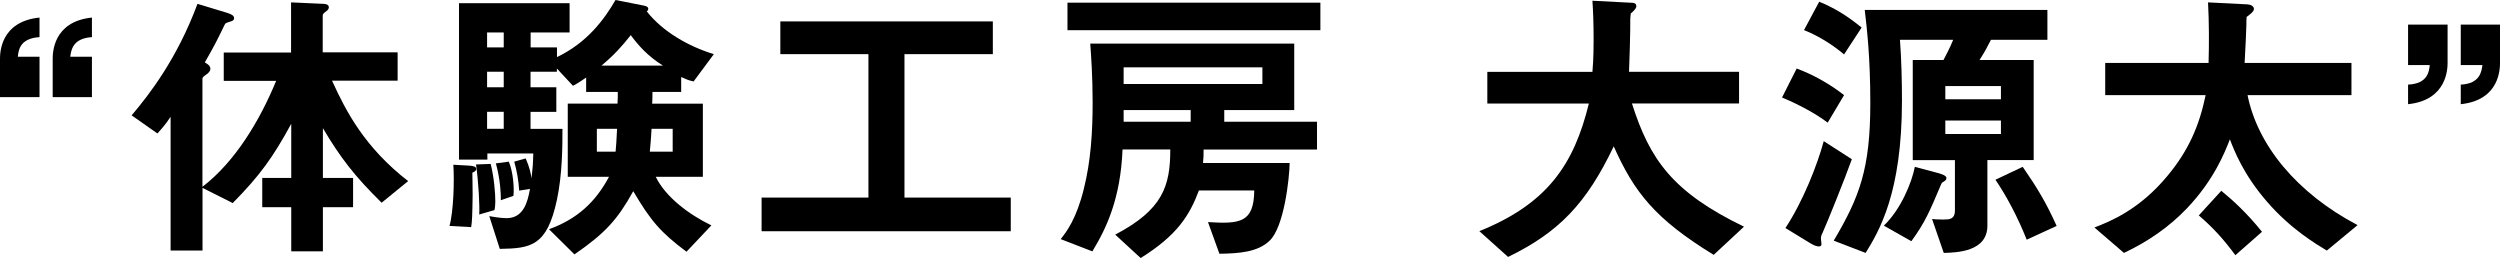
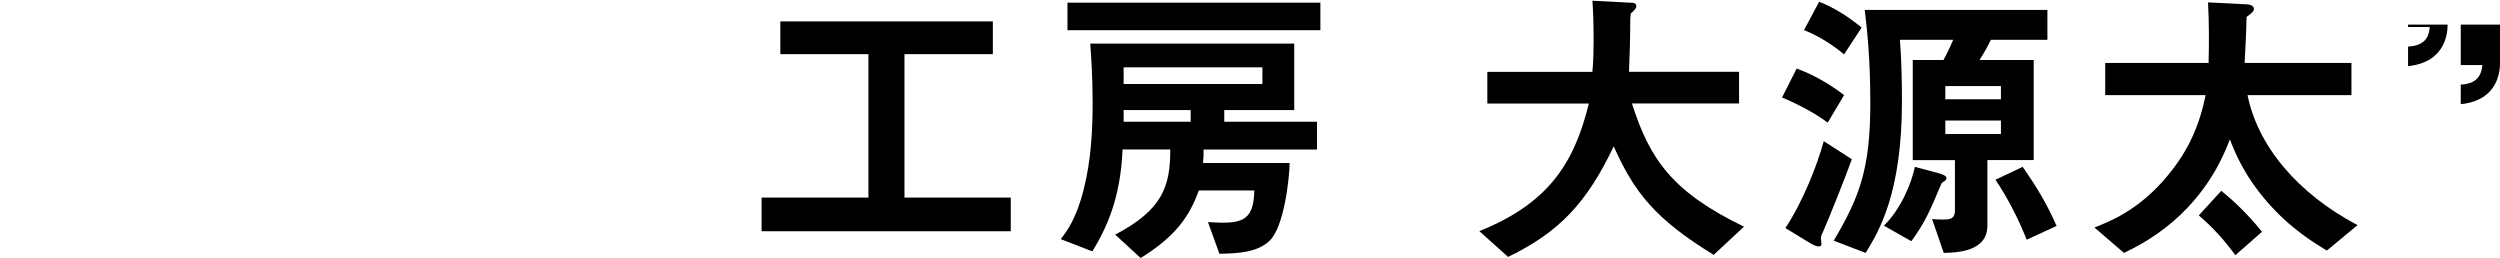
<svg xmlns="http://www.w3.org/2000/svg" id="_レイヤー_2" data-name="レイヤー 2" viewBox="0 0 273.31 28.22">
  <g id="_レイヤー_1-2" data-name="レイヤー 1">
    <g>
-       <path d="M0,10.62v-4.16c0-.61,0-4.1,4.32-4.54v2.14c-2.18.13-2.3,1.47-2.37,2.14h2.37v4.42H0ZM5.76,10.62v-4.16c0-.61,0-4.1,4.29-4.54v2.14c-2.14.13-2.27,1.47-2.37,2.14h2.37v4.42h-4.29Z" />
-       <path d="M41.73,22.17c-2.94-2.88-4.54-4.96-6.43-8.16v5.44h3.3v3.2h-3.3v4.83h-3.46v-4.83h-3.17v-3.2h3.17v-5.92c-1.98,3.65-3.46,5.7-6.4,8.67l-3.3-1.66v6.85h-3.49v-14.62c-.61.93-1.15,1.5-1.44,1.82l-2.82-1.98c1.95-2.3,4.96-6.18,7.2-12.19l3.26.99c.51.16.74.32.74.58,0,.22-.19.29-.26.32-.64.19-.7.22-.8.45-.8,1.66-1.09,2.24-2.14,4.06.32.19.61.38.61.7,0,.22-.16.38-.29.51-.48.35-.58.42-.58.58v11.81c3.55-2.72,6.24-7.17,8.06-11.58h-5.73v-3.1h7.36V.26l3.52.16c.16,0,.61.03.61.38,0,.1-.06.26-.22.38-.38.29-.45.35-.45.54v4h8.19v3.1h-7.17c1.54,3.39,3.58,7.3,8.32,10.98l-2.91,2.37Z" />
-       <path d="M52.06,18.46c0,.22-.19.32-.42.42,0,.32.03,1.47.03,2.43-.03,2.24-.06,2.91-.16,3.52l-2.37-.13c.45-1.57.54-5.09.42-6.69l1.76.1c.42.03.74.1.74.35ZM75.81,8.9c-.51-.1-.93-.29-1.34-.48v1.63h-3.14c0,.35,0,.83-.03,1.28h5.54v8h-5.15c1.06,2.18,3.58,4.1,6.08,5.31l-2.72,2.88c-2.82-2.11-3.9-3.36-5.82-6.62-1.7,3.07-3.04,4.58-6.43,6.91l-2.78-2.75c3.1-1.12,5.09-2.98,6.56-5.73h-4.51v-8h5.44c.03-.26.03-1.02.03-1.28h-3.46v-1.57c-.48.32-.83.58-1.44.9l-1.76-1.89v.35h-2.88v1.7h2.82v2.69h-2.82v1.86h3.49c0,1.82,0,4.93-.61,7.78-1.09,5.06-2.85,5.28-6.24,5.34l-1.15-3.58c.35.06,1.22.22,1.89.22,1.82,0,2.3-1.7,2.56-3.2l-1.18.19c-.06-1.06-.26-2.18-.54-3.17l1.25-.35c.42.93.58,1.73.64,2.18.13-1.15.16-1.54.19-2.72h-5.02v.67h-3.1V.35h12.09v3.2h-4.26v1.63h2.88v1.06c3.3-1.57,5.18-4.13,6.4-6.24l2.94.58c.38.06.64.16.64.38,0,.13-.1.26-.16.29,1.76,2.24,4.61,3.84,7.33,4.67l-2.21,2.98ZM54.05,22.97l-1.66.48c.06-.86-.06-3.42-.35-5.47l1.6-.06c.38,1.47.51,3.23.51,4.1,0,.32-.03.7-.1.96ZM55.07,3.55h-1.82v1.63h1.82v-1.63ZM55.07,7.84h-1.82v1.7h1.82v-1.7ZM55.07,12.22h-1.82v1.86h1.82v-1.86ZM54.75,21.89v-.35c0-.19-.03-1.86-.54-3.68l1.41-.19c.48,1.09.61,2.91.51,3.74l-1.38.48ZM65.25,14.08v2.5h2.05c.06-.58.1-1.28.16-2.5h-2.21ZM68.96,3.84c-1.02,1.28-1.79,2.14-3.2,3.33h6.72c-1.63-.99-2.78-2.3-3.52-3.33ZM73.53,14.08h-2.3c-.06,1.22-.16,2.11-.19,2.5h2.5v-2.5Z" />
      <path d="M83.26,25.28v-3.68h11.68V5.92h-9.63v-3.58h23.23v3.58h-9.66v15.68h11.62v3.68h-27.23Z" />
      <path d="M131.58,16.35c0,.7,0,.77-.06,1.47h9.47c-.03,1.7-.61,7.04-2.21,8.51-1.28,1.22-3.26,1.38-5.47,1.41l-1.25-3.46c3.52.22,5.02.06,5.06-3.46h-6.05c-1.02,2.72-2.37,4.9-6.37,7.39l-2.78-2.56c5.18-2.72,6.02-5.28,6.02-9.31h-5.22c-.22,5.38-1.76,8.61-3.3,11.14l-3.46-1.34c.64-.8,1.73-2.24,2.53-5.5.77-3.07.96-6.24.96-9.44,0-2.78-.16-5.06-.26-6.43h22.3v7.26h-7.65v1.28h10.14v3.04h-12.42ZM116.7,3.3V.29h27.65v3.01h-27.65ZM138.01,7.36h-15.17v1.82h15.17v-1.82ZM130.17,12.03h-7.33v1.28h7.33v-1.28Z" />
      <path d="M187.36,27.87c-6.43-3.94-8.7-6.85-10.94-11.87-2.98,6.24-5.98,9.38-11.55,12.09l-3.14-2.82c7.39-2.98,10.33-7.23,11.97-13.95h-11.1v-3.46h11.49c.13-1.41.13-3.04.13-3.52,0-1.86-.06-3.23-.13-4.26l4.26.22c.22,0,.54.03.54.38,0,.26-.32.54-.61.8-.06.67-.06.26-.06,1.86,0,.29-.06,3.01-.13,4.51h12.03v3.46h-11.71c1.95,6.14,4.45,9.7,12.25,13.47l-3.3,3.07Z" />
      <path d="M199.81,13.41c-1.28-.99-3.3-2.05-4.99-2.75l1.6-3.17c1.82.67,3.68,1.73,5.18,2.91l-1.79,3.01ZM199.29,25.37c-.16.32-.22.45-.22.7,0,.1.06.51.06.61,0,.22-.13.26-.29.26-.13,0-.42-.03-.93-.35l-2.72-1.66c1.92-2.91,3.49-6.91,4.19-9.5l3.07,1.98c-.74,2.08-2.78,7.14-3.17,7.97ZM201.6,5.95c-.86-.74-2.5-1.92-4.38-2.66l1.66-3.1c1.57.64,2.94,1.44,4.64,2.82l-1.92,2.94ZM217.66,4.35c-.38.74-.67,1.31-1.25,2.21h5.92v10.94h-5.06v7.17c0,2.85-3.33,2.94-4.77,2.98l-1.28-3.71c.19.03.58.06,1.22.06s1.28,0,1.28-.99v-5.5h-4.61V6.56h3.36c.26-.51.7-1.31,1.06-2.21h-5.82c.16,2.08.22,4.54.22,6.66,0,10.11-2.5,14.24-3.97,16.64l-3.49-1.34c2.82-4.77,4-7.84,4-15.04,0-5.06-.38-8.22-.61-10.18h19.97v3.26h-6.17ZM212.57,19.81c-.22.13-.26.13-.35.32-1.31,3.1-1.76,4.16-3.26,6.24l-3.01-1.7c1.86-1.79,3.04-4.67,3.39-6.43l2.62.7c.32.1.83.26.83.51,0,.1-.03.26-.22.35ZM218.75,9.41h-6.08v1.44h6.08v-1.44ZM218.75,13.18h-6.08v1.47h6.08v-1.47ZM221.57,26.21c-1.02-2.56-2.21-4.77-3.42-6.56l2.98-1.41c1.57,2.27,2.56,3.9,3.71,6.46l-3.26,1.5Z" />
      <path d="M254.37,27.39c-1.15-.7-3.94-2.34-6.53-5.34-2.59-2.98-3.58-5.57-4.06-6.82-.58,1.5-1.76,4.45-4.67,7.52-1.98,2.08-4.32,3.68-6.91,4.9l-3.23-2.78c1.66-.64,4.93-1.92,8.03-5.7,2.21-2.66,3.42-5.34,4.13-8.77h-10.98v-3.52h11.3c.06-2.18.06-4.32-.06-6.62l4.35.22c.32.03.67.19.67.51,0,.26-.42.58-.8.86-.03.38-.03.61-.03.93s-.1,2.56-.19,4.1h11.68v3.52h-11.36c1.09,5.44,5.34,10.69,12.03,14.21l-3.36,2.78ZM244.38,27.9c-1.28-1.73-2.4-2.98-4-4.35l2.46-2.69c1.25,1.02,2.75,2.37,4.45,4.48l-2.91,2.56Z" />
-       <path d="M267.58,2.69v4.16c0,.61-.03,4.1-4.32,4.54v-2.14c2.18-.1,2.3-1.47,2.37-2.14h-2.37V2.69h4.32ZM273.31,2.69v4.16c0,.61,0,4.1-4.29,4.54v-2.14c2.14-.1,2.27-1.47,2.37-2.14h-2.37V2.69h4.29Z" />
+       <path d="M267.58,2.69c0,.61-.03,4.1-4.32,4.54v-2.14c2.18-.1,2.3-1.47,2.37-2.14h-2.37V2.69h4.32ZM273.31,2.69v4.16c0,.61,0,4.1-4.29,4.54v-2.14c2.14-.1,2.27-1.47,2.37-2.14h-2.37V2.69h4.29Z" />
    </g>
  </g>
</svg>